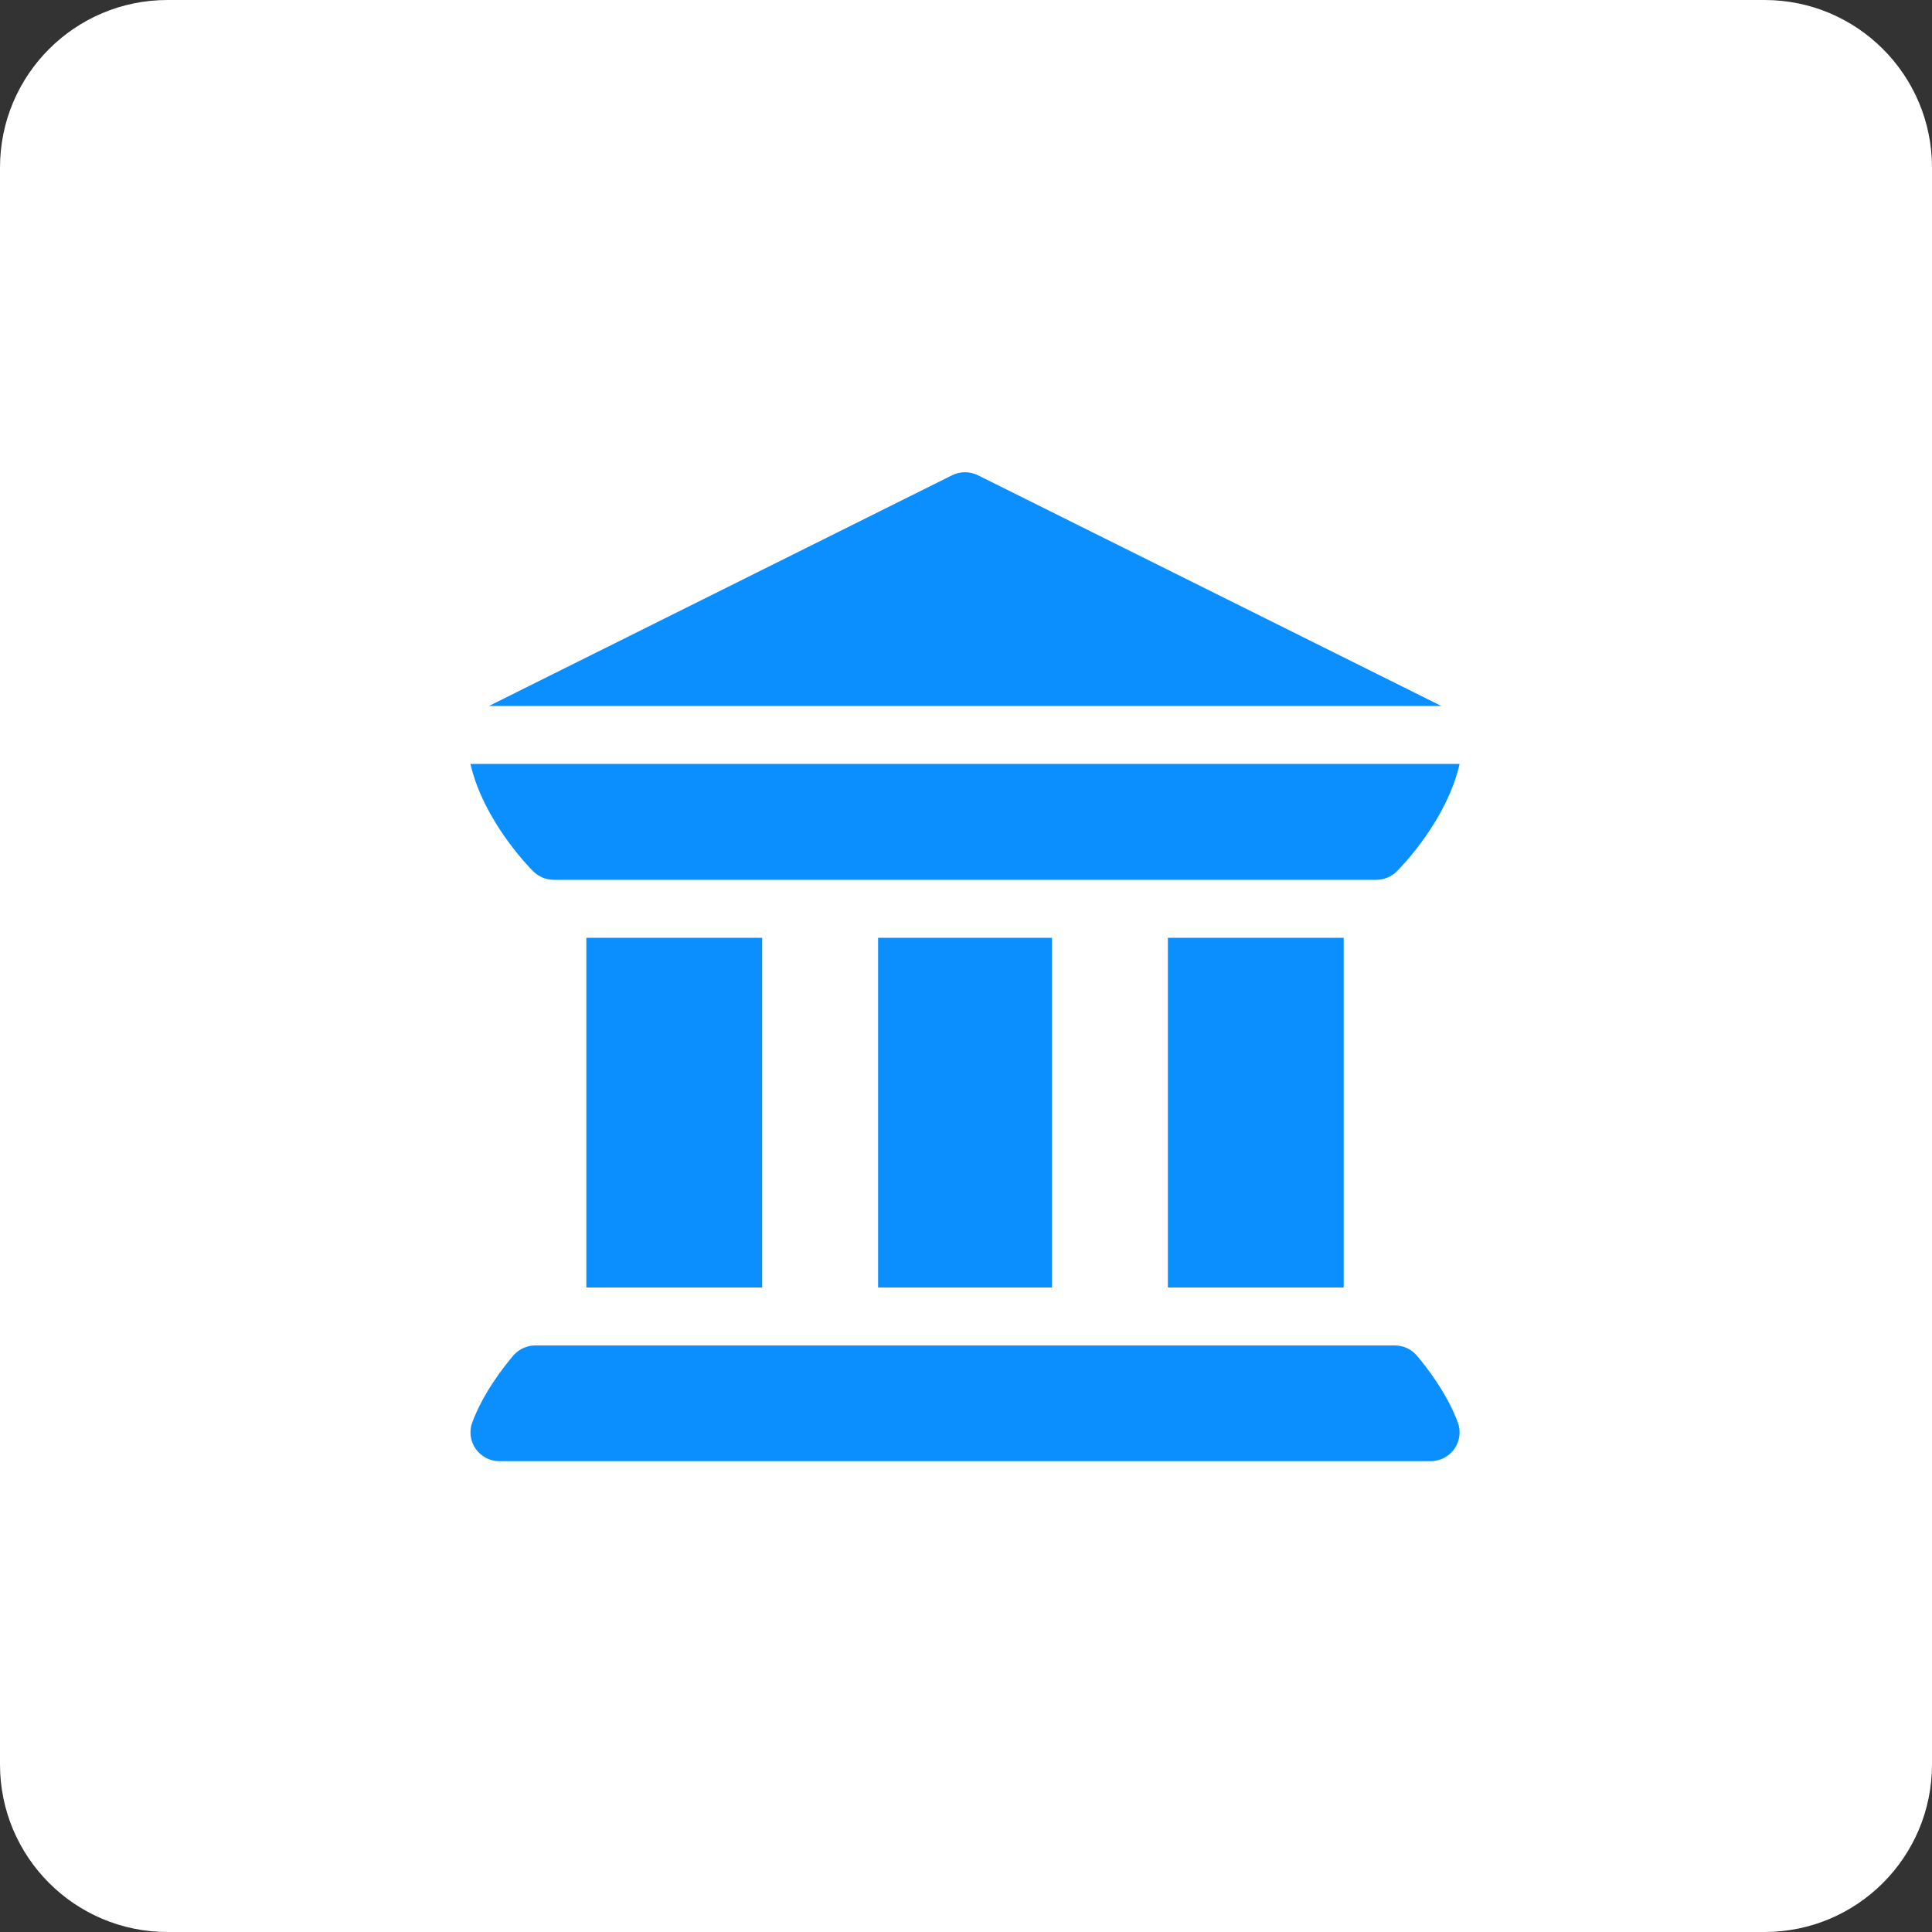
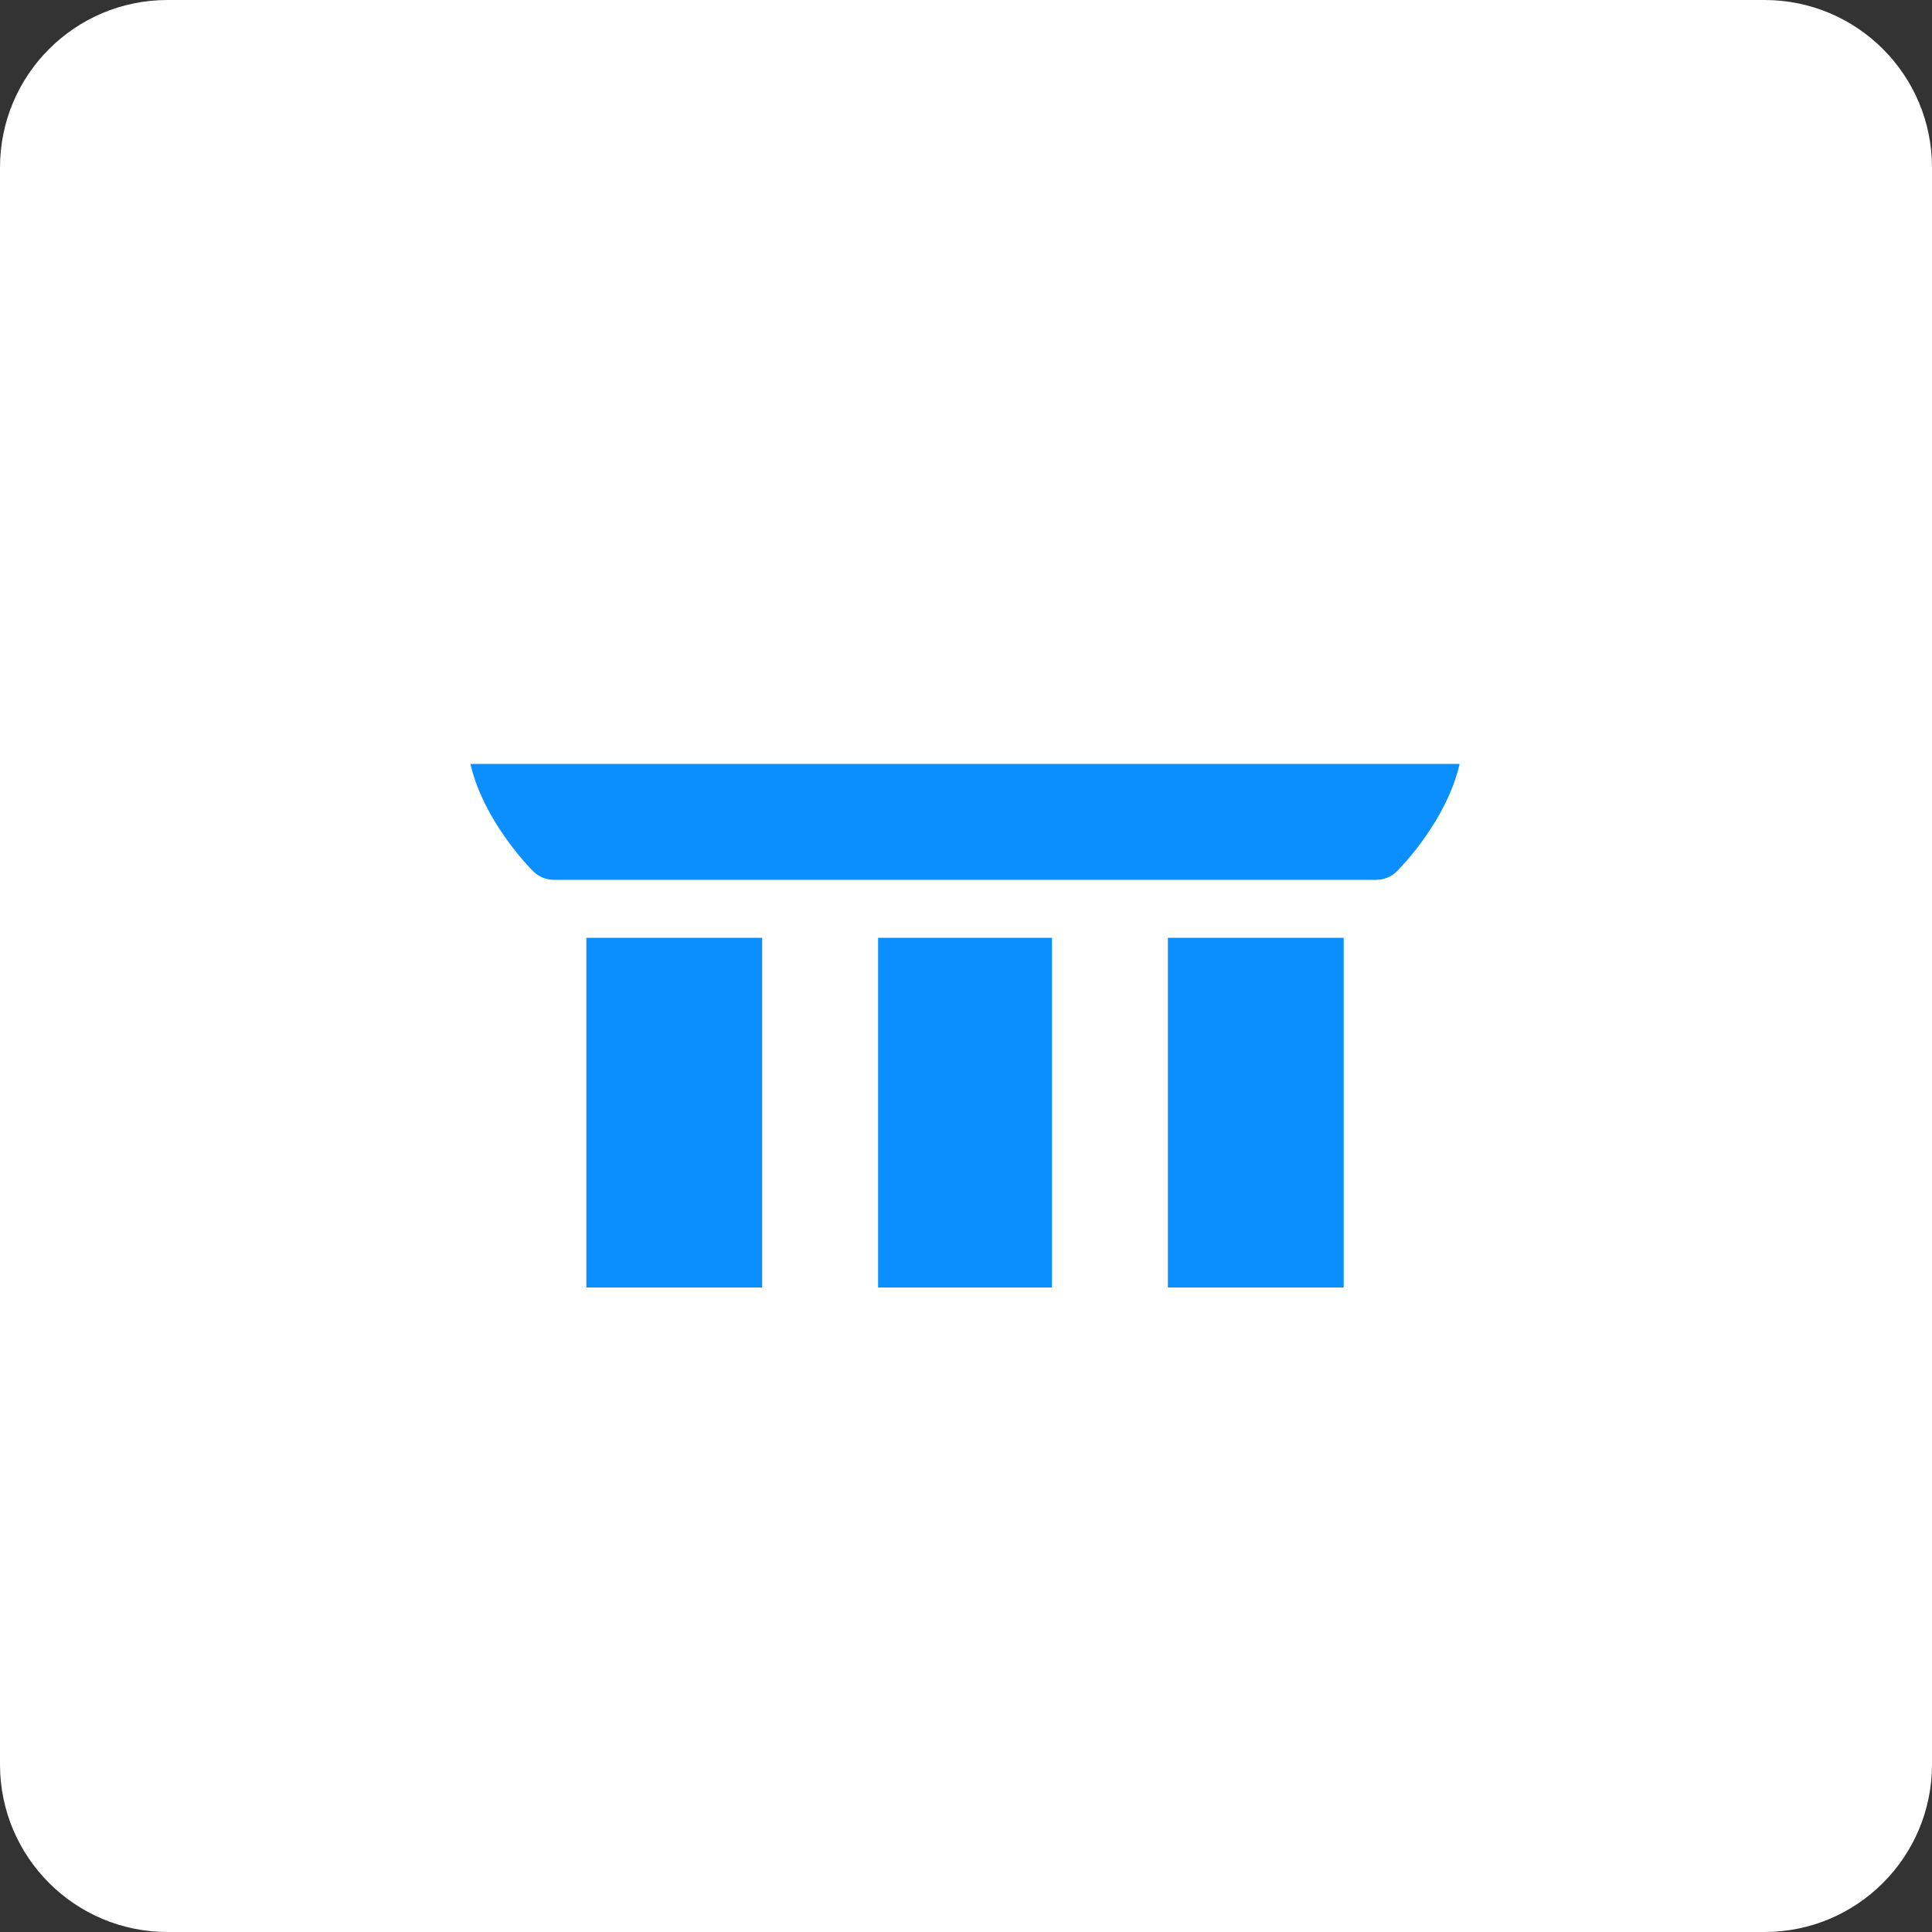
<svg xmlns="http://www.w3.org/2000/svg" version="1.1" id="Camada_1" x="0px" y="0px" viewBox="0 0 1000 1000" style="enable-background:new 0 0 1000 1000;" xml:space="preserve">
  <rect x="0" y="0" width="1000" height="1000" fill="#333333" stroke="none" />
  <style type="text/css">
	.st0{fill:#FFFFFF;}
	.st1{fill:#0B8FFF;}
</style>
  <path class="st0" d="M913.3,1000H86.7C38.8,1000,0,961.2,0,913.3V86.7C0,38.8,38.8,0,86.7,0h826.6c47.9,0,86.7,38.8,86.7,86.7v826.6  C1000,961.2,961.2,1000,913.3,1000z" />
  <g>
-     <path class="st1" d="M246.2,749.9c2.8,4,7.4,6.4,12.3,6.4h482c4.9,0,9.5-2.4,12.3-6.4c2.8-4,3.5-9.2,1.7-13.8   c-5.8-15.6-16.8-29.3-21.2-34.5c-2.8-3.3-7-5.2-11.4-5.2H277.1c-4.4,0-8.5,1.9-11.4,5.2c-4.4,5.2-15.4,18.9-21.2,34.5   C242.7,740.7,243.4,745.9,246.2,749.9L246.2,749.9z" />
    <path class="st1" d="M303.5,485.4h91v181h-91V485.4z" />
    <path class="st1" d="M454.5,485.4h90v181h-90V485.4z" />
    <path class="st1" d="M604.5,485.4h91v181h-91V485.4z" />
    <path class="st1" d="M276,451c2.8,2.8,6.7,4.4,10.6,4.4c0,0,0,0,0,0c0,0,0,0,0,0h425.8c0,0,0,0,0,0c0,0,0,0,0,0   c3.9,0,7.8-1.6,10.6-4.4c3.1-3.1,25.9-26.8,32.5-55.6h-512C250.1,424.2,272.9,447.9,276,451L276,451z" />
-     <path class="st1" d="M746,365.4L506.2,246c-4.2-2.1-9.2-2.1-13.4,0L253.1,365.4H746z" />
  </g>
</svg>